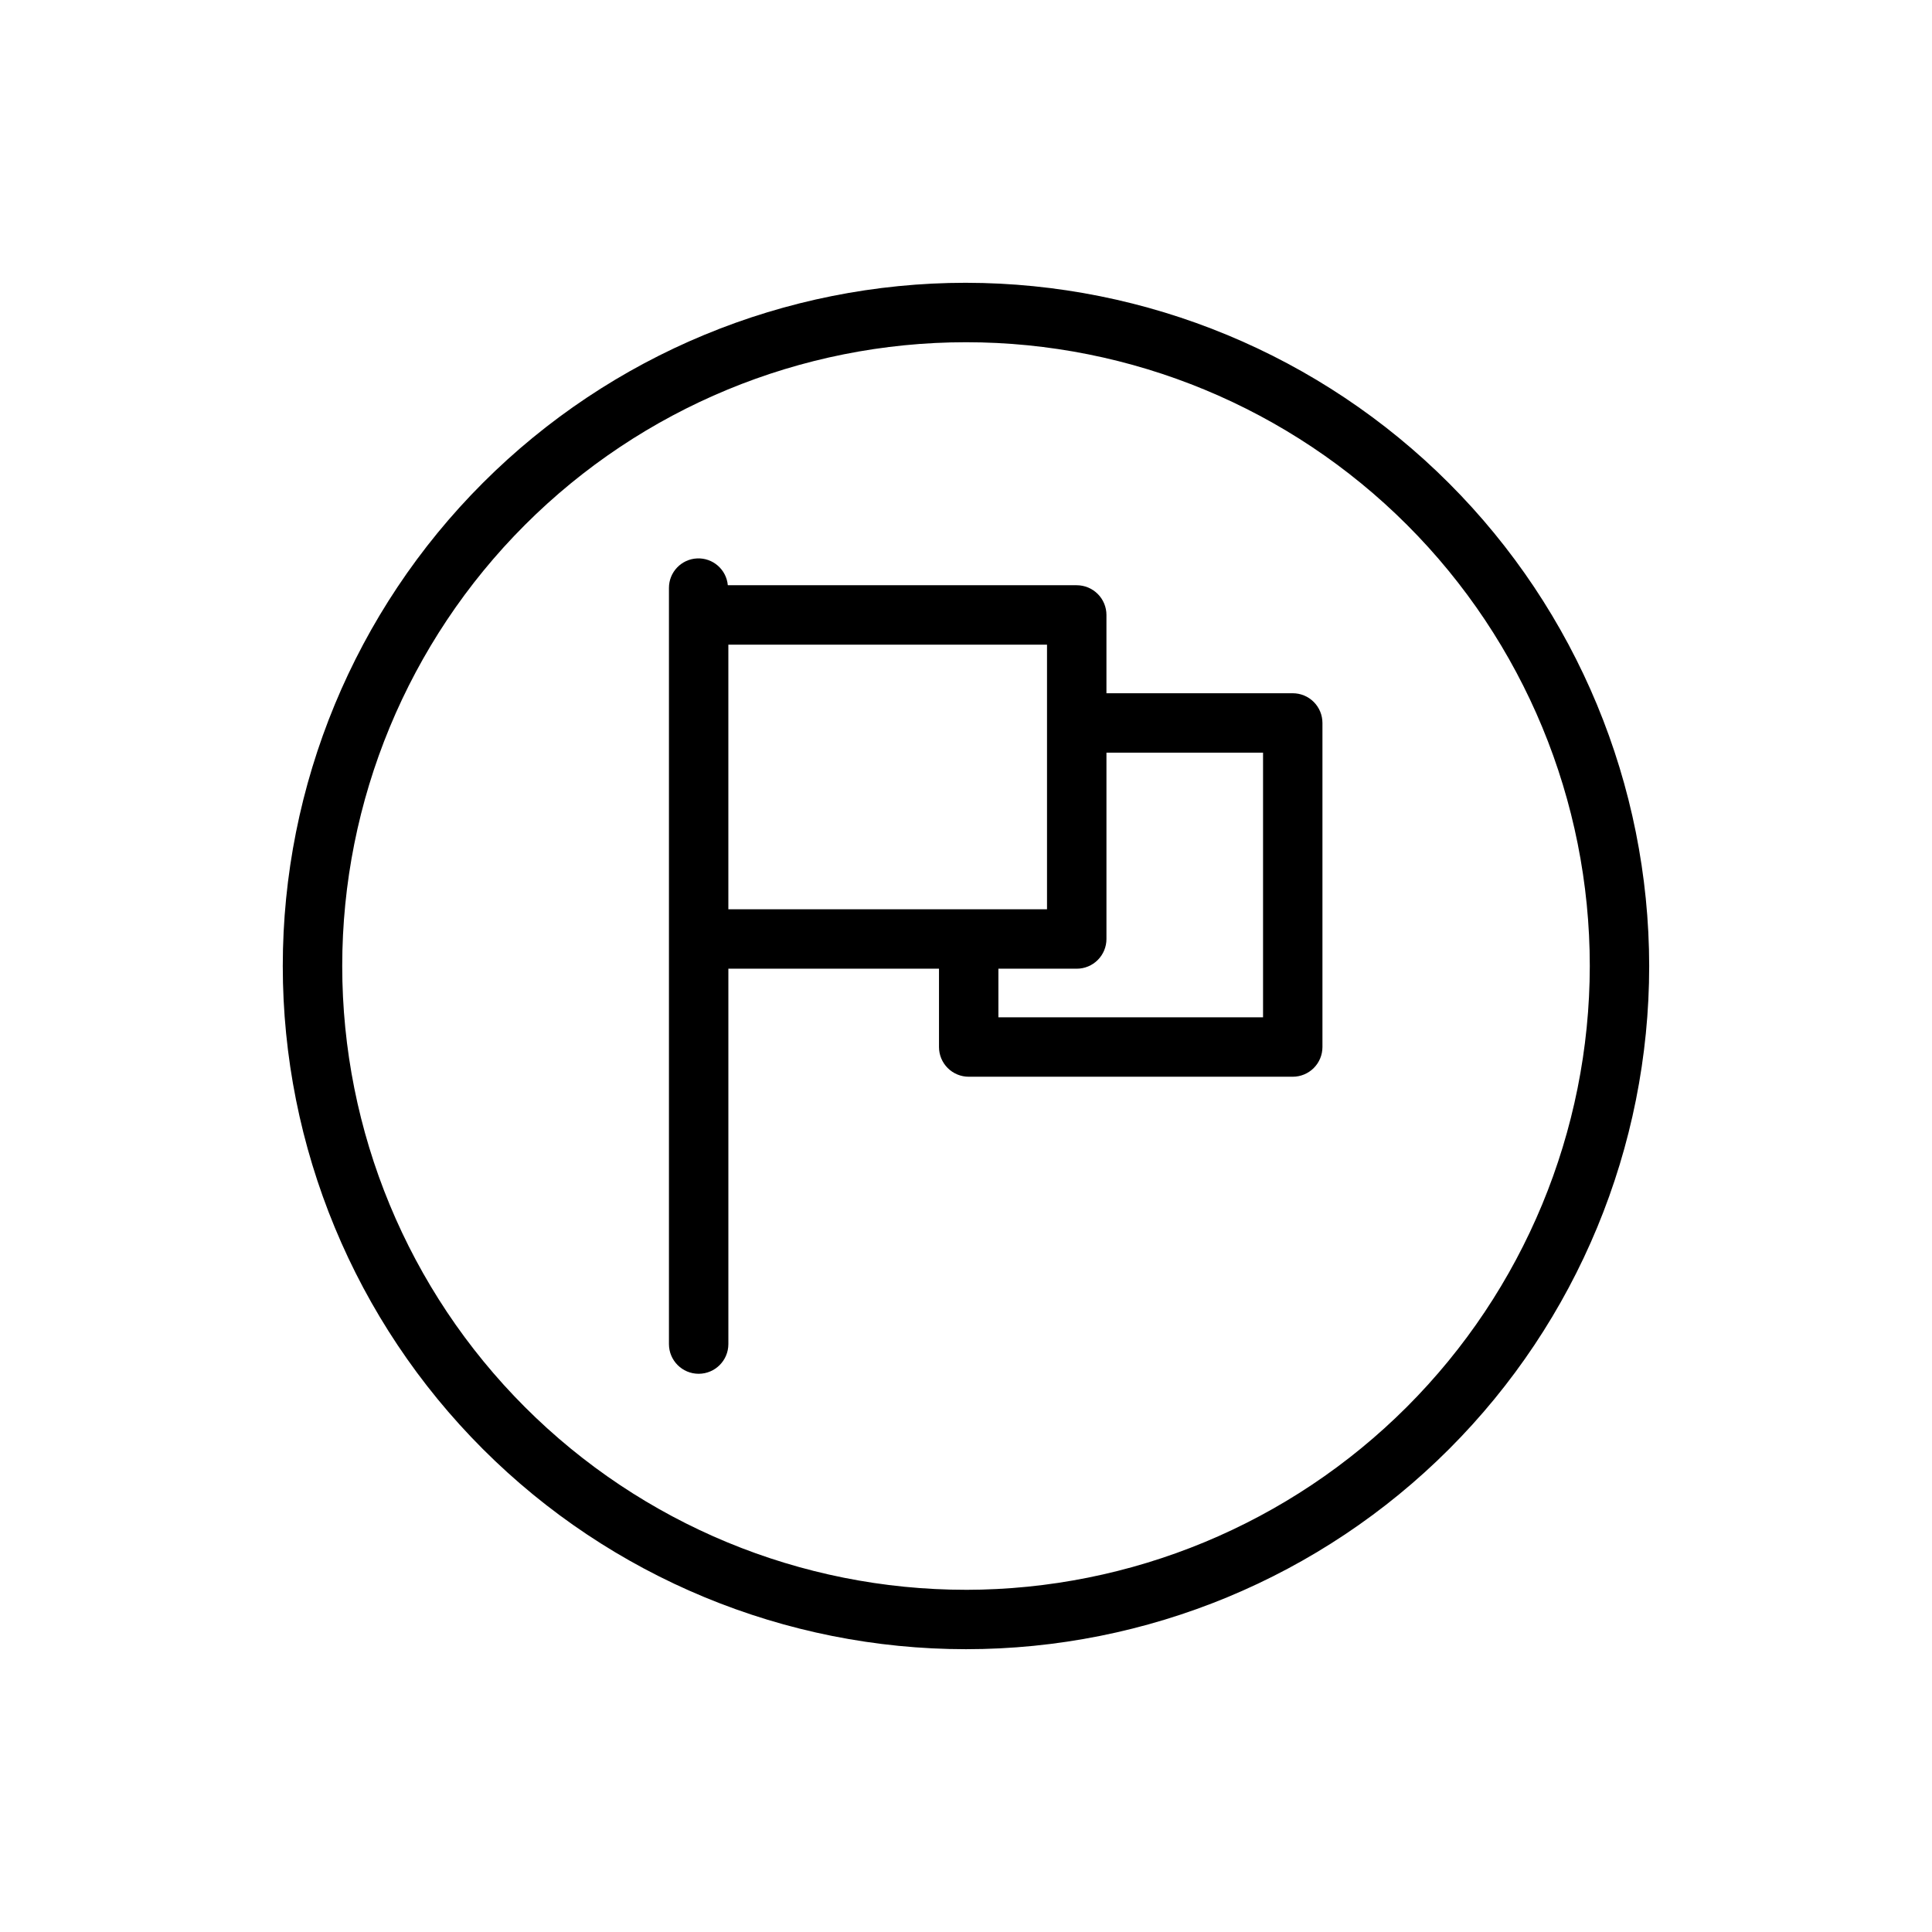
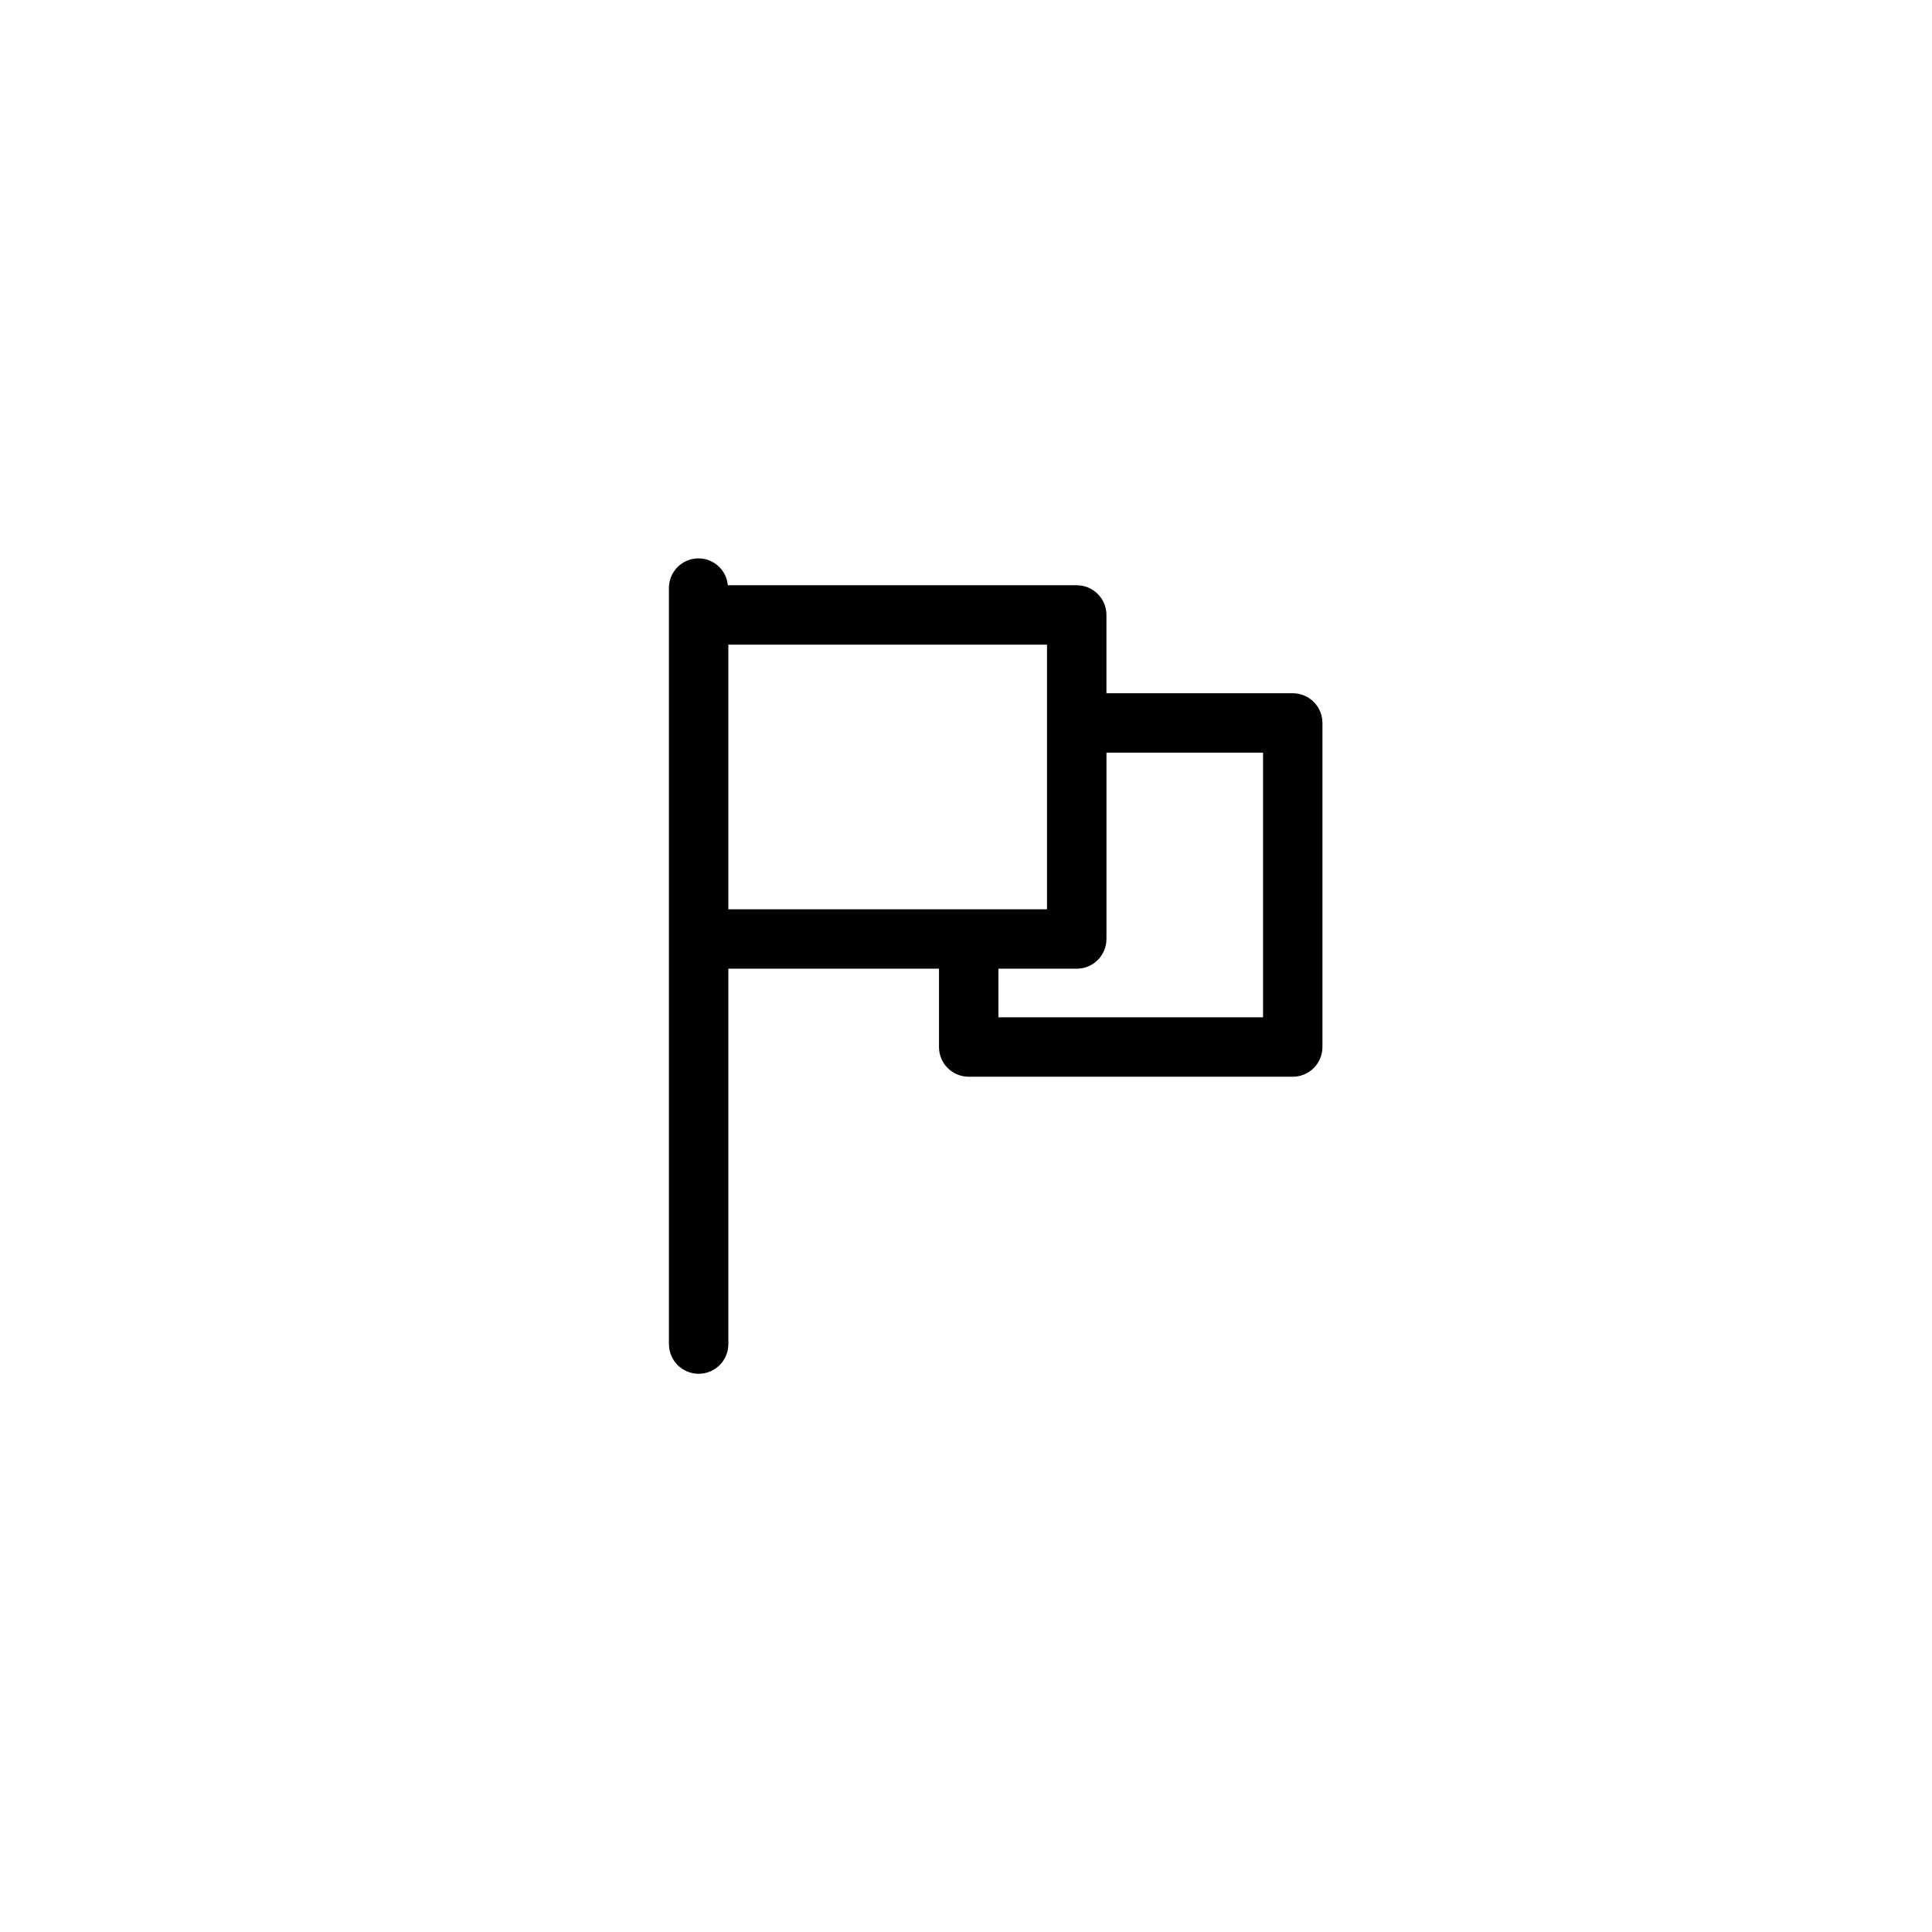
<svg xmlns="http://www.w3.org/2000/svg" fill="#000000" width="800px" height="800px" version="1.1" viewBox="144 144 512 512">
  <g>
    <path d="m486.59 327.72h-49.371v-20.75c0-2.09-0.832-4.094-2.309-5.566-1.477-1.477-3.477-2.309-5.566-2.309h-92.465c-0.375-4.164-3.961-7.297-8.137-7.106-4.18 0.188-7.469 3.633-7.465 7.816v200.39c0 4.348 3.523 7.871 7.871 7.871 4.348 0 7.875-3.523 7.875-7.871v-99.48h55.82v20.758c0 2.09 0.828 4.09 2.305 5.566 1.477 1.477 3.481 2.305 5.566 2.305h85.875c2.09 0 4.09-0.828 5.566-2.305 1.477-1.477 2.305-3.477 2.305-5.566v-85.883c0-2.09-0.828-4.09-2.305-5.566-1.477-1.477-3.477-2.305-5.566-2.305zm-149.57-12.879h84.449v70.133h-84.449zm141.7 98.762h-70.133v-12.887h20.758c2.09 0 4.09-0.828 5.566-2.305 1.477-1.477 2.309-3.481 2.309-5.566v-49.383h41.5z" />
-     <path d="m400 218.94c-48.02 0-94.074 19.074-128.03 53.031-33.957 33.953-53.031 80.008-53.031 128.03s19.074 94.07 53.031 128.02c33.953 33.957 80.008 53.031 128.03 53.031s94.07-19.074 128.02-53.031c33.957-33.953 53.031-80.004 53.031-128.02-0.051-48.004-19.145-94.027-53.086-127.97-33.945-33.945-79.969-53.039-127.97-53.09zm0 346.37v0.004c-43.844 0-85.895-17.418-116.89-48.422-31.004-31-48.418-73.047-48.418-116.89s17.414-85.895 48.418-116.89c31-31.004 73.051-48.418 116.89-48.418s85.891 17.414 116.89 48.418c31.004 31 48.422 73.051 48.422 116.89-0.051 43.828-17.484 85.844-48.477 116.84-30.992 30.992-73.008 48.426-116.84 48.477z" />
  </g>
</svg>